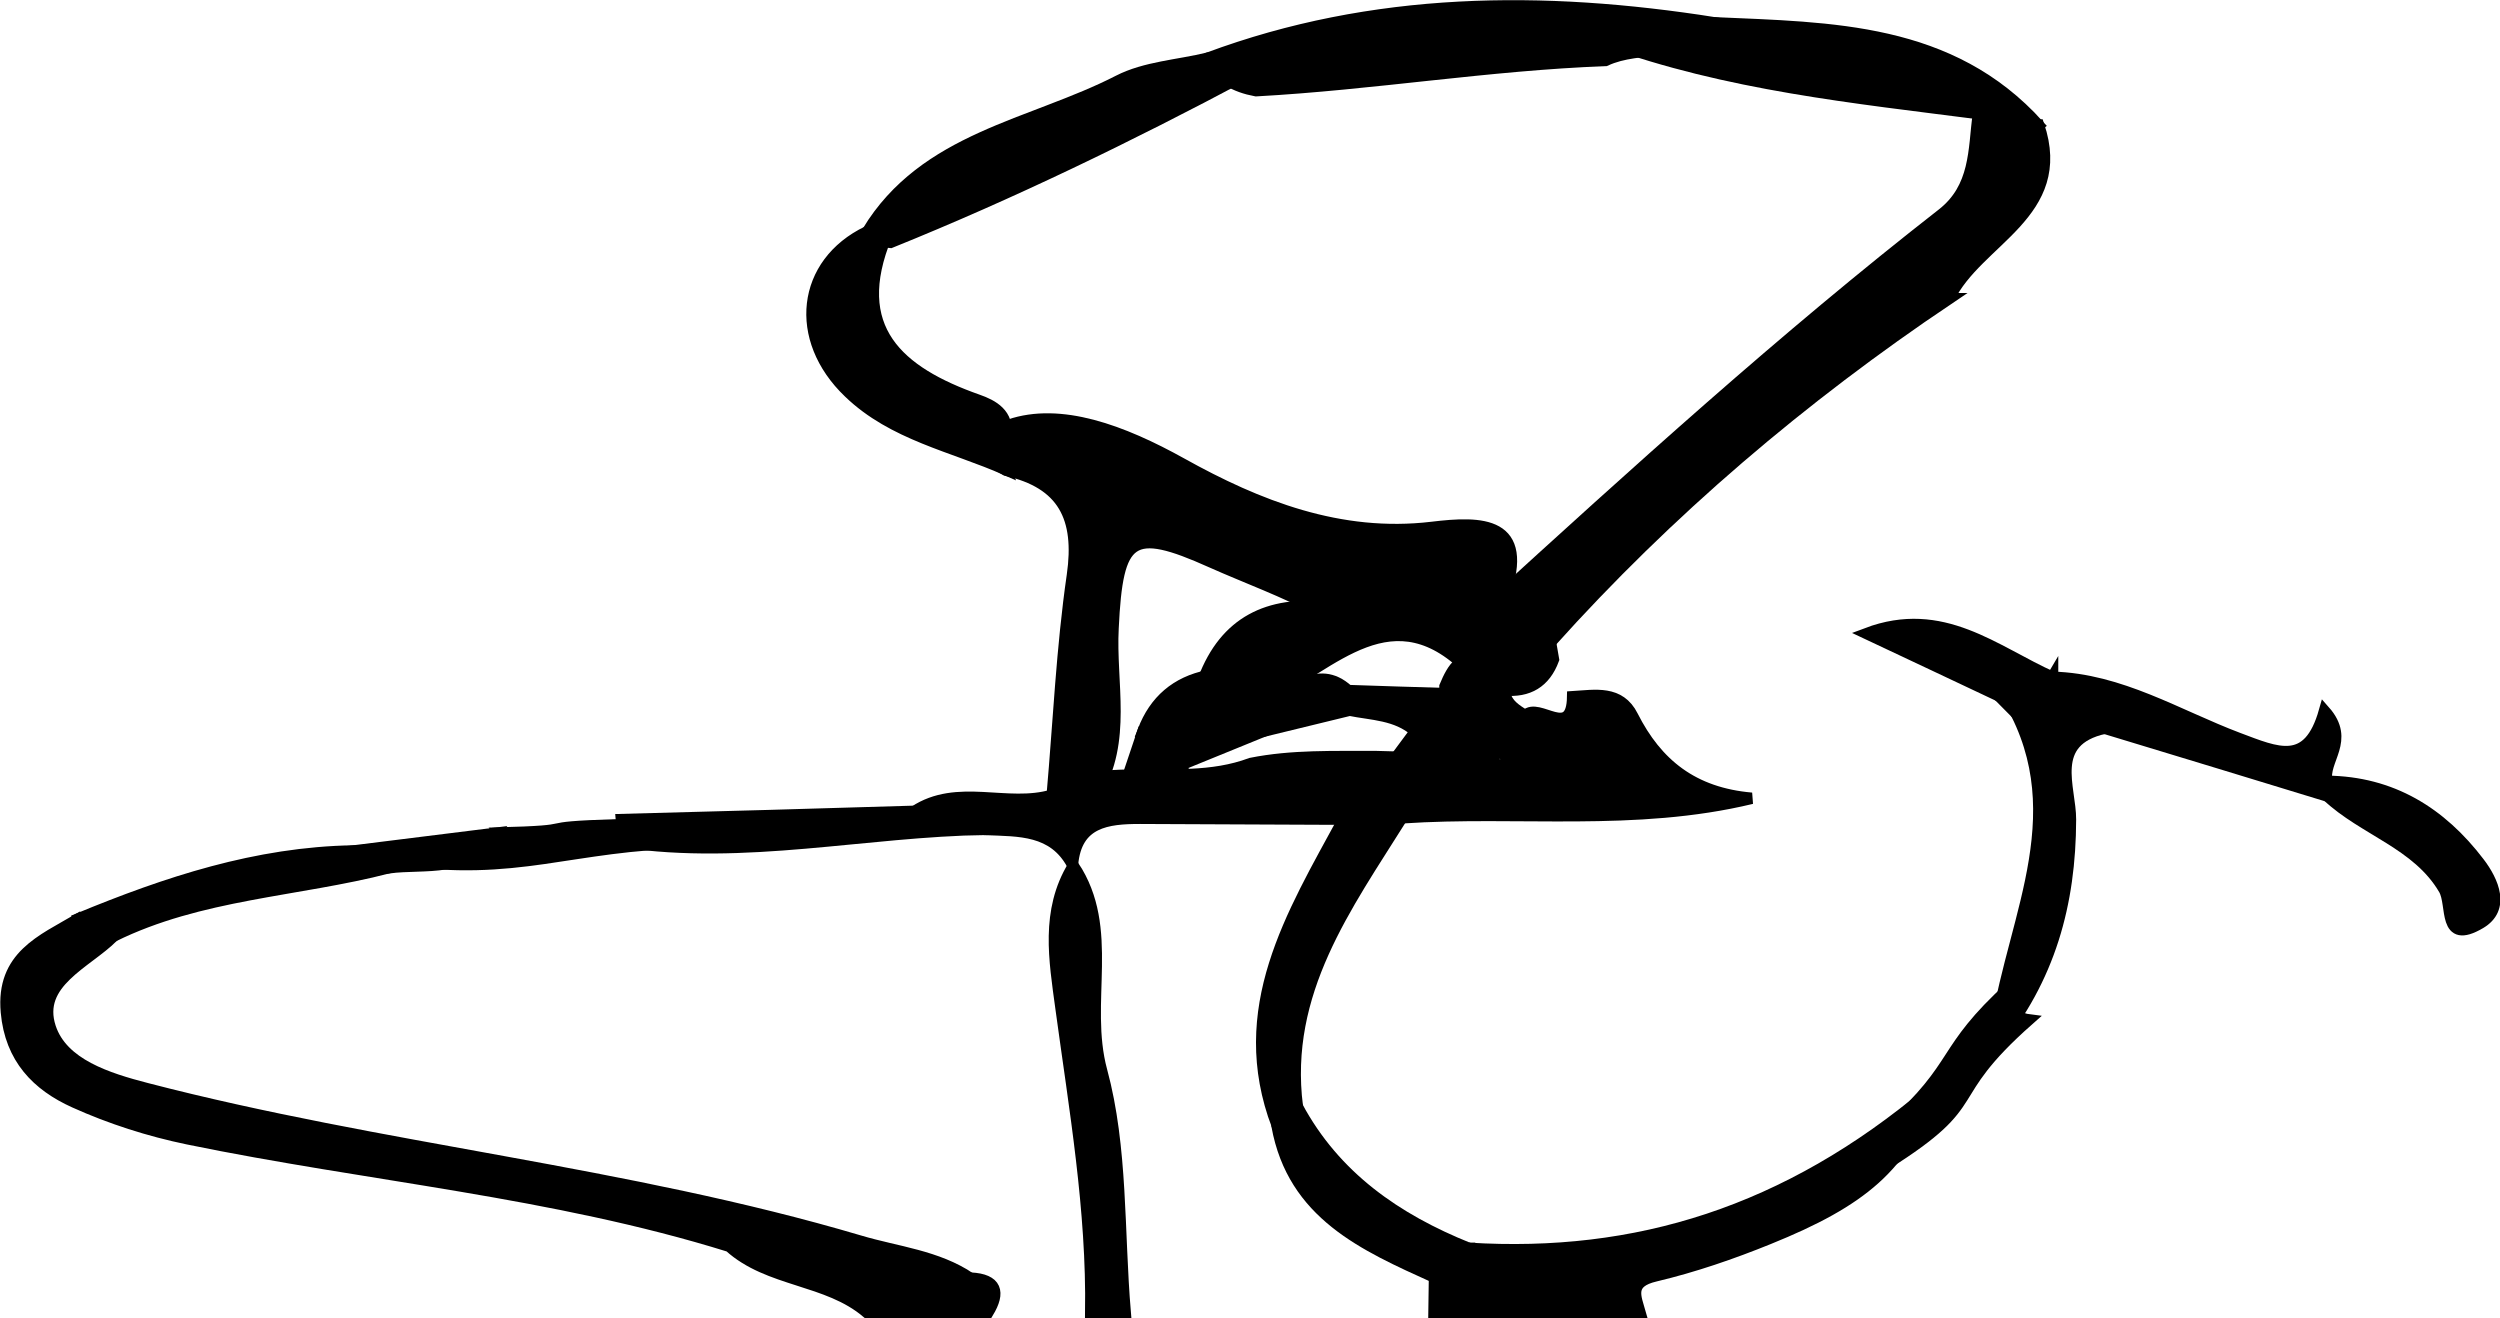
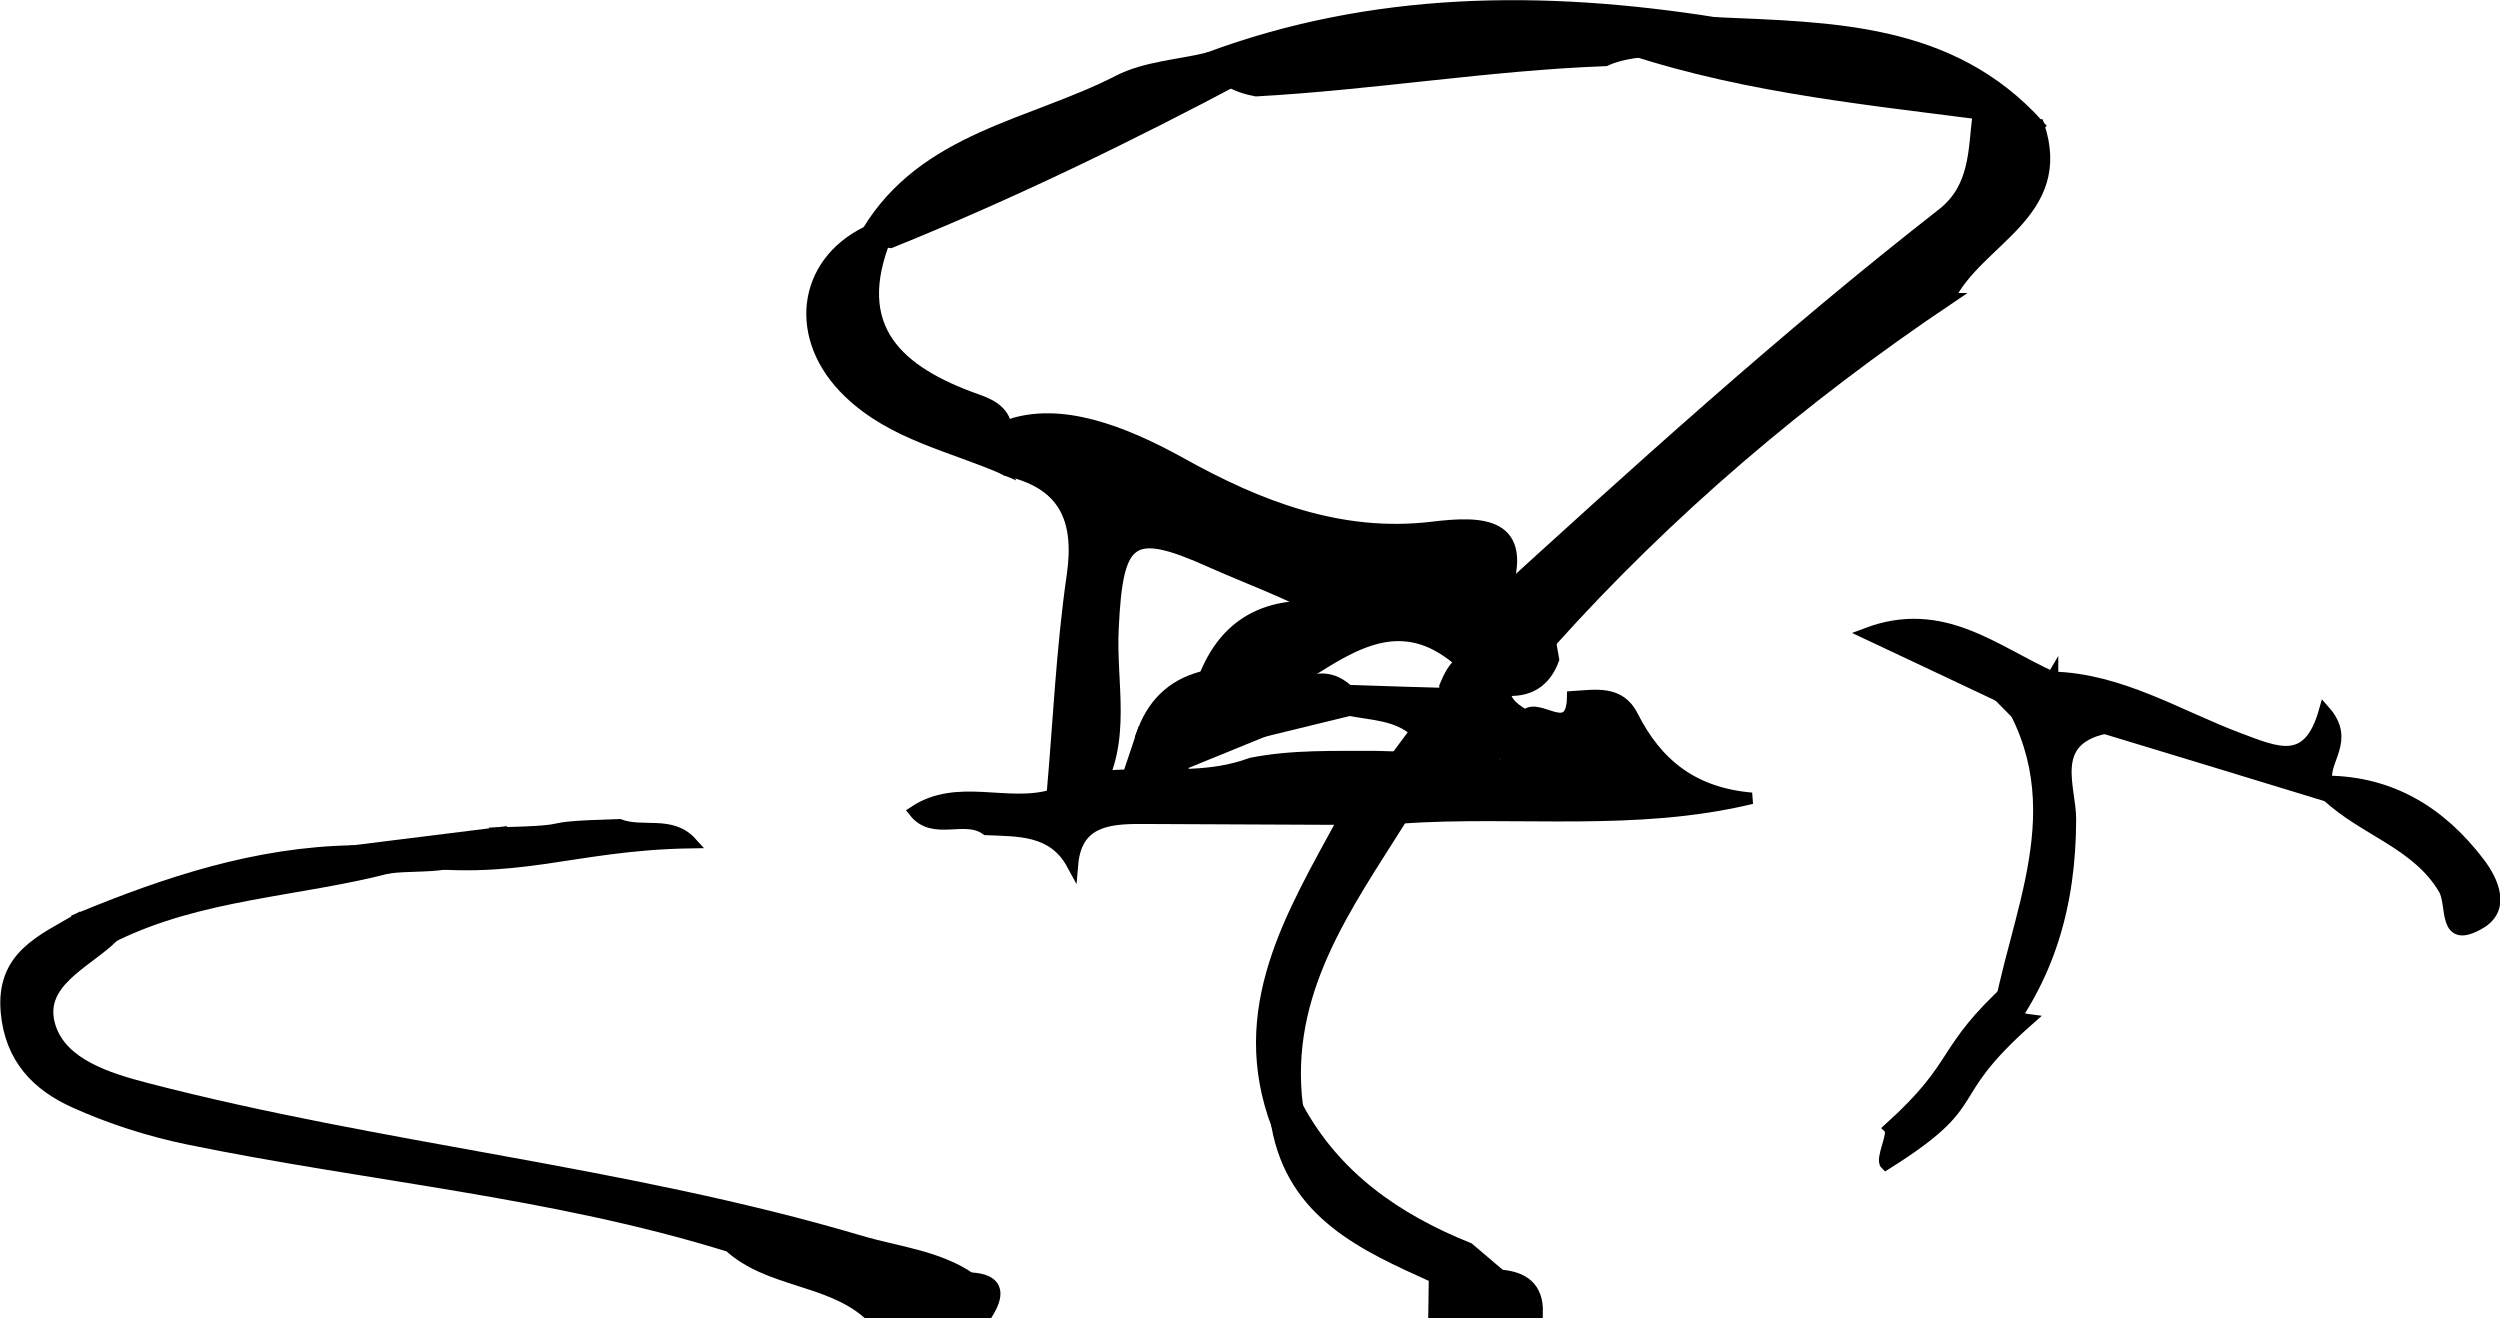
<svg xmlns="http://www.w3.org/2000/svg" xmlns:ns1="http://www.inkscape.org/namespaces/inkscape" xmlns:ns2="http://sodipodi.sourceforge.net/DTD/sodipodi-0.dtd" ns1:version="1.0 (4035a4fb49, 2020-05-01)" height="1012.448" width="1920" ns2:docname="Enrique Alfaro Signature.svg" xml:space="preserve" viewBox="0 0 1920 1012.448" y="0px" x="0px" id="Capa_1" version="1.1">
  <defs id="defs99" />
  <ns2:namedview ns1:current-layer="Capa_1" ns1:window-maximized="1" ns1:window-y="-8" ns1:window-x="1352" ns1:cy="1369.7335" ns1:cx="694.53961" ns1:zoom="0.12911723" fit-margin-bottom="0" fit-margin-right="0" fit-margin-left="0" fit-margin-top="0" showgrid="false" id="namedview97" ns1:window-height="1017" ns1:window-width="1920" ns1:pageshadow="2" ns1:pageopacity="0" guidetolerance="10" gridtolerance="10" objecttolerance="10" borderopacity="1" bordercolor="#666666" pagecolor="#ffffff" />
  <style id="style2" type="text/css">
	.st0{fill:#FDFDFD;}
	.st1{fill:#FDFDFE;}
	.st2{fill:#FEFEFE;}
	.st3{fill:#BCBBBD;}
	.st4{fill:#B9B9BD;}
	.st5{fill:#CFCED1;}
	.st6{fill:#EFEEF2;}
	.st7{fill:#92919A;}
	.st8{fill:#E3E2EB;}
	.st9{fill:#A7A7A7;}
	.st10{fill:#9B98A9;}
	.st11{fill:#B7B6BD;}
	.st12{fill:#B6B6B6;}
	.st13{fill:#A7A6AA;}
	.st14{fill:#A3A2A7;}
	.st15{fill:#919192;}
	.st16{fill:#D8D8DA;}
	.st17{fill:#88878E;}
	.st18{fill:#8F8E91;}
	.st19{fill:#6C6C70;}
	.st20{fill:#D9D8DB;}
	.st21{fill:#C9C8CB;}
	.st22{fill:#ACACB8;}
	.st23{fill:#A6A4AB;}
	.st24{fill:#AAA9AE;}
	.st25{fill:#B1B0B2;}
	.st26{fill:#8E8B9B;}
	.st27{fill:#E7E7F5;}
	.st28{fill:#F9F8FB;}
	.st29{fill:#F6F6F9;}
	.st30{fill:#BCBCCC;}
	.st31{fill:#A5A2B2;}
	.st32{fill:#F3F3FC;}
	.st33{fill:#F3F4F9;}
	.st34{fill:#CECCD9;}
	.st35{fill:#7F808E;}
	.st36{fill:#A3A3AB;}
</style>
  <g transform="matrix(17.599,0,0,17.599,-15943.096,-9009.335)" style="fill:#000000;stroke:#000000;stroke-width:0.5;stroke-miterlimit:4;stroke-dasharray:none;stroke-opacity:1" id="g94">
    <g style="fill:#000000;stroke:#000000;stroke-width:0.5;stroke-miterlimit:4;stroke-dasharray:none;stroke-opacity:1" id="g92">
      <path style="fill:#000000;stroke:#000000;stroke-width:0.5;stroke-miterlimit:4;stroke-dasharray:none;stroke-opacity:1" id="path14" d="m 937.74,566.31 c -7.71,-2.4 -15.76,-3.07 -23.63,-4.69 -1.69,-0.35 -3.38,-0.89 -4.95,-1.6 -1.62,-0.73 -2.79,-1.91 -2.97,-3.93 -0.22,-2.44 1.56,-3.13 3.14,-4.06 0.37,0.52 1.2,0.12 1.52,0.76 -1.18,1.17 -3.39,2.01 -2.75,3.97 0.53,1.61 2.51,2.23 4.21,2.67 10.27,2.67 20.91,3.63 31.11,6.65 1.64,0.49 3.37,0.64 4.84,1.63 -0.93,1.29 -2.81,0.22 -3.75,1.5 -0.25,0 -0.5,0 -0.75,0 -1.75,-1.5 -4.3,-1.34 -6.02,-2.9 z" class="st3" />
-       <path style="fill:#000000;stroke:#000000;stroke-width:0.5;stroke-miterlimit:4;stroke-dasharray:none;stroke-opacity:1" id="path18" d="m 970.01,566.4 c 7.29,0.45 13.86,-1.56 20.12,-6.84 -1.13,3.24 -2.96,4.77 -7.04,6.42 -1.6,0.65 -3.26,1.22 -4.94,1.62 -1.2,0.28 -0.87,0.9 -0.67,1.61 -1.5,0 -3,0 -4.5,0 -0.41,-0.54 -1.04,-0.73 -1.61,-1 -0.63,-0.48 -1.47,-0.79 -1.36,-1.81 z" class="st4" />
-       <path style="fill:#000000;stroke:#000000;stroke-width:0.5;stroke-miterlimit:4;stroke-dasharray:none;stroke-opacity:1" id="path20" d="m 952.75,549.71 c 1.83,2.75 0.42,5.95 1.23,8.94 0.91,3.36 0.73,7.02 1.03,10.55 -0.5,0 -1,0 -1.5,0 0.07,-4.48 -0.7,-8.88 -1.3,-13.3 -0.28,-2.08 -0.66,-4.22 0.54,-6.19 z" class="st5" />
      <path style="fill:#000000;stroke:#000000;stroke-width:0.5;stroke-miterlimit:4;stroke-dasharray:none;stroke-opacity:1" id="path26" d="m 944.52,569.2 c 0.48,-2.42 2.47,-1.07 3.75,-1.5 1.13,0.06 1.29,0.61 0.75,1.5 -1.51,0 -3.01,0 -4.5,0 z" class="st7" />
      <path style="fill:#000000;stroke:#000000;stroke-width:0.5;stroke-miterlimit:4;stroke-dasharray:none;stroke-opacity:1" id="path28" d="m 971.4,567.58 c 0.99,0.08 1.62,0.53 1.59,1.62 -1.5,0 -3,0 -4.5,0 0.01,-0.51 0.01,-1.03 0.02,-1.54 0.95,-0.79 1.92,-0.37 2.89,-0.08 z" class="st8" />
      <path style="fill:#000000;stroke:#000000;stroke-width:0.5;stroke-miterlimit:4;stroke-dasharray:none;stroke-opacity:1" id="path32" d="m 964.55,547.67 c -2.96,-0.01 -5.93,-0.03 -8.89,-0.04 -1.43,0 -2.79,0.15 -2.95,2.02 -0.83,-1.54 -2.33,-1.47 -3.76,-1.53 -0.94,-0.69 -2.3,0.29 -3.14,-0.78 1.89,-1.25 4.06,-0.13 6.03,-0.72 0.52,-0.29 1.03,-0.62 1.63,-0.73 0.59,-0.11 1.19,-0.13 1.78,-0.14 1.76,-0.04 3.54,0.13 5.25,-0.51 1.8,-0.36 3.62,-0.29 5.44,-0.3 0.78,0.03 1.57,0.04 2.35,0.05 1.82,-0.18 3.56,0.57 4.9,0.62 -0.46,0.12 -1.21,-0.17 -1.8,-0.93 -0.22,-0.93 0.37,-1.29 1.1,-1.54 0.56,-0.59 2.02,1.11 2.05,-0.81 0.98,-0.06 2.05,-0.28 2.61,0.84 1.06,2.1 2.64,3.37 5.2,3.59 -5.09,1.23 -10.21,0.51 -15.25,0.85 -0.84,0.49 -1.68,0.72 -2.55,0.06 z" class="st10" />
      <path style="fill:#000000;stroke:#000000;stroke-width:0.5;stroke-miterlimit:4;stroke-dasharray:none;stroke-opacity:1" id="path34" d="m 953.72,546.53 c -0.63,0.03 -1.26,0.06 -1.89,0.08 0.28,-3.2 0.42,-6.41 0.88,-9.58 0.36,-2.51 -0.39,-4.03 -2.9,-4.59 -1.31,-0.76 -1.08,-1.4 0.15,-1.97 2.23,-0.76 4.92,0.24 7.51,1.68 3.32,1.85 6.91,3.27 10.93,2.79 2.15,-0.26 4.3,-0.28 3.14,3.01 -0.18,0.31 -0.42,0.57 -0.7,0.79 -2.45,0.09 -4.88,-0.9 -7.36,-0.19 -1.52,-0.82 -3.14,-1.4 -4.71,-2.1 -3.52,-1.58 -4.1,-1.13 -4.29,2.88 -0.13,2.41 0.61,4.92 -0.76,7.2 z" class="st11" />
      <path style="fill:#000000;stroke:#000000;stroke-width:0.5;stroke-miterlimit:4;stroke-dasharray:none;stroke-opacity:1" id="path36" d="m 990.95,524.96 c -6.4,4.3 -12.24,9.26 -17.39,15 -1.31,0.27 -2.56,0.41 -2.84,-1.4 l 0.05,-0.08 c 6.48,-5.91 12.97,-11.81 19.89,-17.21 1.48,-1.15 1.38,-2.79 1.58,-4.37 1.17,-1.46 1.72,0.49 2.63,0.48 1.31,3.88 -2.69,5.01 -3.92,7.58 z" class="st12" />
      <path style="fill:#000000;stroke:#000000;stroke-width:0.5;stroke-miterlimit:4;stroke-dasharray:none;stroke-opacity:1" id="path38" d="m 958.63,514.46 c 7.21,-2.68 14.61,-2.72 22.1,-1.54 -1.24,1.57 -3.23,0.92 -4.76,1.64 -5.1,0.19 -10.15,1.04 -15.25,1.32 -0.91,-0.17 -1.66,-0.56 -2.09,-1.42 z" class="st13" />
      <path style="fill:#000000;stroke:#000000;stroke-width:0.5;stroke-miterlimit:4;stroke-dasharray:none;stroke-opacity:1" id="path40" d="m 975.99,513.7 c 1.42,-1.23 3.18,-0.33 4.73,-0.78 5.11,0.23 10.31,0.21 14.15,4.47 -1.05,0.87 -1.54,-1.09 -2.54,-0.5 -5.51,-0.71 -11.06,-1.27 -16.34,-3.19 z" class="st14" />
      <path style="fill:#000000;stroke:#000000;stroke-width:0.5;stroke-miterlimit:4;stroke-dasharray:none;stroke-opacity:1" id="path42" d="m 958.63,514.46 c 0.53,0.24 1.06,0.48 1.6,0.73 -5.04,2.68 -10.16,5.17 -15.46,7.31 -0.39,-0.03 -0.72,-0.18 -1,-0.47 2.49,-4.11 7.16,-4.63 10.95,-6.58 1.17,-0.6 2.6,-0.67 3.91,-0.99 z" class="st15" />
      <path style="fill:#000000;stroke:#000000;stroke-width:0.5;stroke-miterlimit:4;stroke-dasharray:none;stroke-opacity:1" id="path44" d="m 943.77,522.03 c 0.27,0.06 0.55,0.13 0.82,0.19 -1.67,4.05 0.52,5.94 3.98,7.16 0.66,0.23 1.37,0.61 1.23,1.56 -0.85,0.5 -0.17,0.99 0.01,1.48 -2.33,-1.03 -4.93,-1.52 -6.85,-3.37 -2.45,-2.34 -2.06,-5.64 0.81,-7.02 z" class="st16" />
-       <path style="fill:#000000;stroke:#000000;stroke-width:0.5;stroke-miterlimit:4;stroke-dasharray:none;stroke-opacity:1" id="path46" d="m 945.8,547.33 c 1.02,0.39 2.27,-0.18 3.14,0.78 -5.28,0.08 -10.53,1.34 -15.83,0.55 -0.03,-0.32 -0.05,-0.65 -0.08,-0.97 4.26,-0.11 8.51,-0.23 12.77,-0.36 z" class="st17" />
      <path style="fill:#000000;stroke:#000000;stroke-width:0.5;stroke-miterlimit:4;stroke-dasharray:none;stroke-opacity:1" id="path48" d="m 910.85,552.78 c -0.6,-0.06 -1.25,-0.03 -1.52,-0.76 3.85,-1.59 7.77,-2.89 12,-2.96 0.41,0.46 1.2,0.11 1.54,0.73 -4,1.03 -8.23,1.12 -12.02,2.99 z" class="st18" />
      <path style="fill:#000000;stroke:#000000;stroke-width:0.5;stroke-miterlimit:4;stroke-dasharray:none;stroke-opacity:1" id="path52" d="m 922.87,549.79 c -0.51,-0.24 -1.03,-0.48 -1.54,-0.73 2.06,-0.26 4.12,-0.51 6.19,-0.77 -1.22,1.75 -3.03,1.29 -4.65,1.5 z" class="st19" />
      <path style="fill:#000000;stroke:#000000;stroke-width:0.5;stroke-miterlimit:4;stroke-dasharray:none;stroke-opacity:1" id="path56" d="m 997.75,543.7 c -2.5,0.56 -1.48,2.59 -1.49,3.99 -0.01,3.66 -0.9,6.95 -3.32,9.88 0.46,-4.85 3.45,-9.52 0.97,-14.49 1.48,-0.98 2.89,-1.61 3.84,0.62 z" class="st20" />
      <path style="fill:#000000;stroke:#000000;stroke-width:0.5;stroke-miterlimit:4;stroke-dasharray:none;stroke-opacity:1" id="path58" d="m 964.55,547.67 c 0.85,-0.02 1.69,-0.05 2.54,-0.07 -2.43,3.87 -5.2,7.62 -4.57,12.6 -0.25,0.32 -0.36,0.79 -0.87,0.85 -1.93,-5.09 0.63,-9.2 2.9,-13.38 z" class="st21" />
      <path style="fill:#000000;stroke:#000000;stroke-width:0.5;stroke-miterlimit:4;stroke-dasharray:none;stroke-opacity:1" id="path60" d="m 970.72,538.56 c 0.95,0.47 1.9,0.93 2.85,1.4 0.04,0.25 0.09,0.49 0.13,0.74 -0.37,1 -1.1,1.43 -2.15,1.33 -0.55,-0.1 -1.01,-0.37 -1.41,-0.74 -3.43,-3.61 -6.08,-0.33 -8.95,1.03 -1.08,0.36 -2.2,0.81 -2.76,-0.75 0.95,-2.52 2.84,-3.41 5.41,-3.14 2.33,-1.88 4.61,-0.99 6.88,0.13 z" class="st22" />
      <path style="fill:#000000;stroke:#000000;stroke-width:0.5;stroke-miterlimit:4;stroke-dasharray:none;stroke-opacity:1" id="path62" d="m 997.75,543.7 c -1.11,-1.26 -2.53,-0.56 -3.83,-0.62 -0.26,-0.26 -0.52,-0.53 -0.78,-0.79 0.54,-0.96 1.67,-0.23 2.34,-0.81 2.96,0.08 5.45,1.66 8.1,2.66 1.71,0.64 3.07,1.29 3.77,-1.19 1.14,1.29 -0.11,2.15 0.1,3.08 0.2,0.13 0.27,0.27 0.21,0.41 -0.06,0.14 -0.12,0.22 -0.19,0.22 -3.24,-0.99 -6.48,-1.98 -9.72,-2.96 z" class="st23" />
      <path style="fill:#000000;stroke:#000000;stroke-width:0.5;stroke-miterlimit:4;stroke-dasharray:none;stroke-opacity:1" id="path64" d="m 961.64,561.05 c 0.29,-0.28 0.58,-0.57 0.87,-0.85 1.65,3.08 4.33,4.93 7.49,6.2 0.47,0.4 0.93,0.79 1.4,1.19 -0.96,0.02 -1.93,0.05 -2.89,0.07 -3.07,-1.39 -6.17,-2.75 -6.87,-6.61 z" class="st24" />
      <path style="fill:#000000;stroke:#000000;stroke-width:0.5;stroke-miterlimit:4;stroke-dasharray:none;stroke-opacity:1" id="path66" d="m 1007.47,546.65 c -0.02,-0.21 -0.03,-0.42 -0.02,-0.63 2.83,0.03 4.98,1.37 6.64,3.55 0.62,0.81 1.14,2 0.05,2.64 -1.65,0.97 -1.17,-0.79 -1.57,-1.48 -1.17,-2 -3.51,-2.58 -5.1,-4.08 z" class="st25" />
      <path style="fill:#000000;stroke:#000000;stroke-width:0.5;stroke-miterlimit:4;stroke-dasharray:none;stroke-opacity:1" id="path68" d="m 995.48,541.48 c -0.55,0.95 -1.49,0.74 -2.34,0.81 -1.92,-0.91 -3.84,-1.81 -5.77,-2.72 3.31,-1.25 5.58,0.78 8.11,1.91 z" class="st26" />
      <path style="fill:#000000;stroke:#000000;stroke-width:0.5;stroke-miterlimit:4;stroke-dasharray:none;stroke-opacity:1" id="path76" d="m 966.16,545.89 c 0.51,-0.68 1.01,-1.37 1.52,-2.05 0.38,-0.69 1.32,-1.01 1.29,-1.97 0.33,-0.79 0.72,-1.47 1.77,-1.13 0.29,0.29 0.59,0.59 0.88,0.89 -0.32,1.25 0.93,1.36 1.45,2 -0.6,0.11 -1.22,0.15 -1.53,0.81 -0.65,1.16 -2.23,0.49 -2.96,1.49 -0.81,-0.02 -1.62,-0.03 -2.42,-0.04 z" class="st30" />
      <path style="fill:#000000;stroke:#000000;stroke-width:0.5;stroke-miterlimit:4;stroke-dasharray:none;stroke-opacity:1" id="path78" d="m 957.37,545.33 c 0.7,1.17 1.92,0.45 2.85,0.79 -1.69,1.17 -3.57,0.46 -5.38,0.55 0.32,-0.95 0.64,-1.91 0.96,-2.86 1.74,-0.75 1.92,0.11 1.57,1.52 z" class="st31" />
      <path style="fill:#000000;stroke:#000000;stroke-width:0.5;stroke-miterlimit:4;stroke-dasharray:none;stroke-opacity:1" id="path86" d="m 961.04,541.53 c -0.02,0.3 -0.03,0.6 -0.05,0.9 0.27,0.46 0.1,0.93 0.06,1.4 -1.23,0.5 -2.45,1 -3.68,1.5 -0.08,-0.96 -0.48,-1.6 -1.57,-1.52 0.5,-1.31 1.44,-2.12 2.82,-2.4 0.74,1.42 1.6,0.23 2.42,0.12 z" class="st34" />
      <path style="fill:#000000;stroke:#000000;stroke-width:0.5;stroke-miterlimit:4;stroke-dasharray:none;stroke-opacity:1" id="path88" d="m 964.74,542.06 c 1.49,0.05 2.98,0.1 4.47,0.14 0.5,0.21 1.55,0.11 1.15,0.97 -0.51,1.12 -1.79,0.37 -2.68,0.66 -0.83,-0.73 -1.9,-0.72 -2.9,-0.92 -0.19,-0.18 -0.26,-0.37 -0.21,-0.56 0.06,-0.19 0.11,-0.29 0.17,-0.29 z" class="st35" />
      <path style="fill:#000000;stroke:#000000;stroke-width:0.5;stroke-miterlimit:4;stroke-dasharray:none;stroke-opacity:1" id="path90" d="m 964.74,542.06 c 0.01,0.29 0.03,0.57 0.04,0.86 -1.24,0.3 -2.49,0.61 -3.73,0.91 -0.86,-0.43 -0.15,-0.93 -0.06,-1.41 1.25,-0.07 2.36,-1.63 3.75,-0.36 z" class="st36" />
    </g>
  </g>
  <path ns2:nodetypes="ccccc" class="st17" d="m 475.627,633.408 c 17.951,6.863 39.949,-3.168 55.26,13.727 -92.921,1.408 -133.361,26.594 -226.634,12.691 -0.528,-5.632 76.367,-14.312 75.839,-19.944 74.971,-1.936 20.564,-4.187 95.535,-6.474 z" id="path46-0" style="fill:#000000;stroke:#000000;stroke-width:8.799;stroke-miterlimit:4;stroke-dasharray:none;stroke-opacity:1" />
  <path style="fill:#000000;stroke:#000000;stroke-width:8.799;stroke-miterlimit:4;stroke-dasharray:none;stroke-opacity:1" id="path46-0-8" d="m 1544.66,757.617 c 18.095,-6.475 -9.384,22.792 13.237,25.65 -69.622,61.556 -29.712,60.692 -109.569,110.853 -4.067,-3.931 6.866,-23.68 2.799,-27.612 55.652,-50.272 38.11,-58.354 93.533,-108.892 z" class="st17" ns2:nodetypes="ccccc" />
</svg>